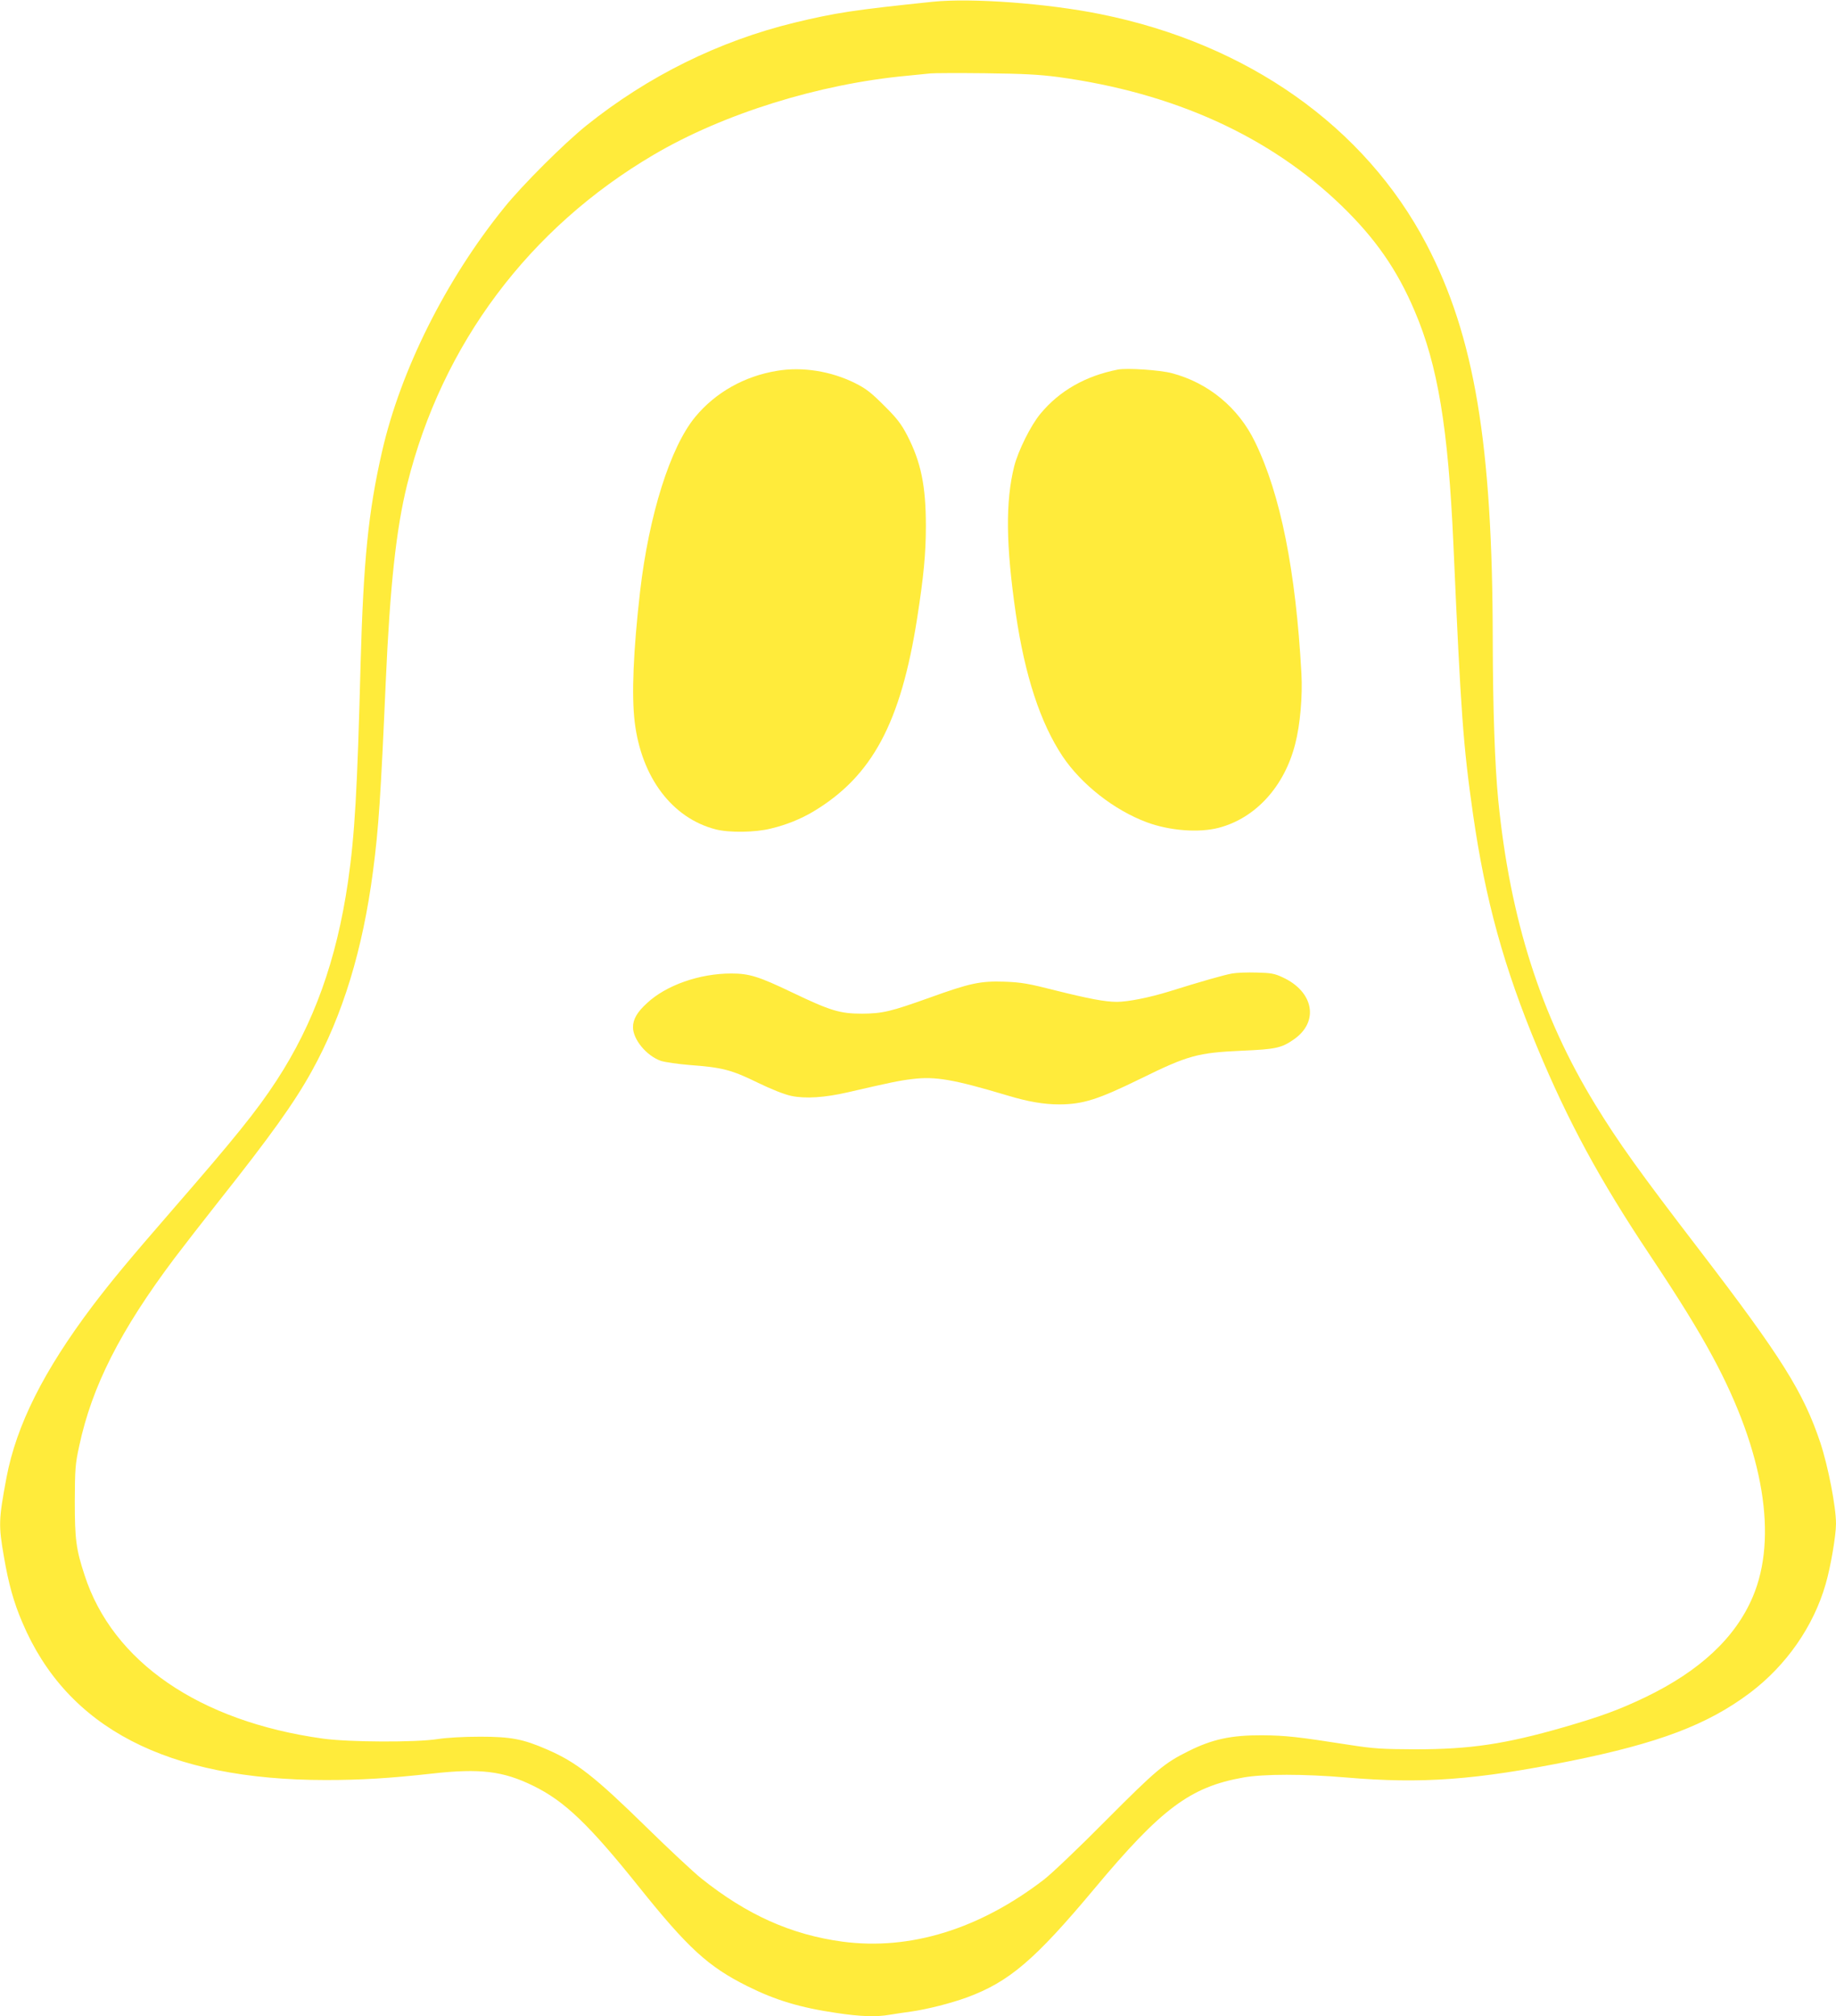
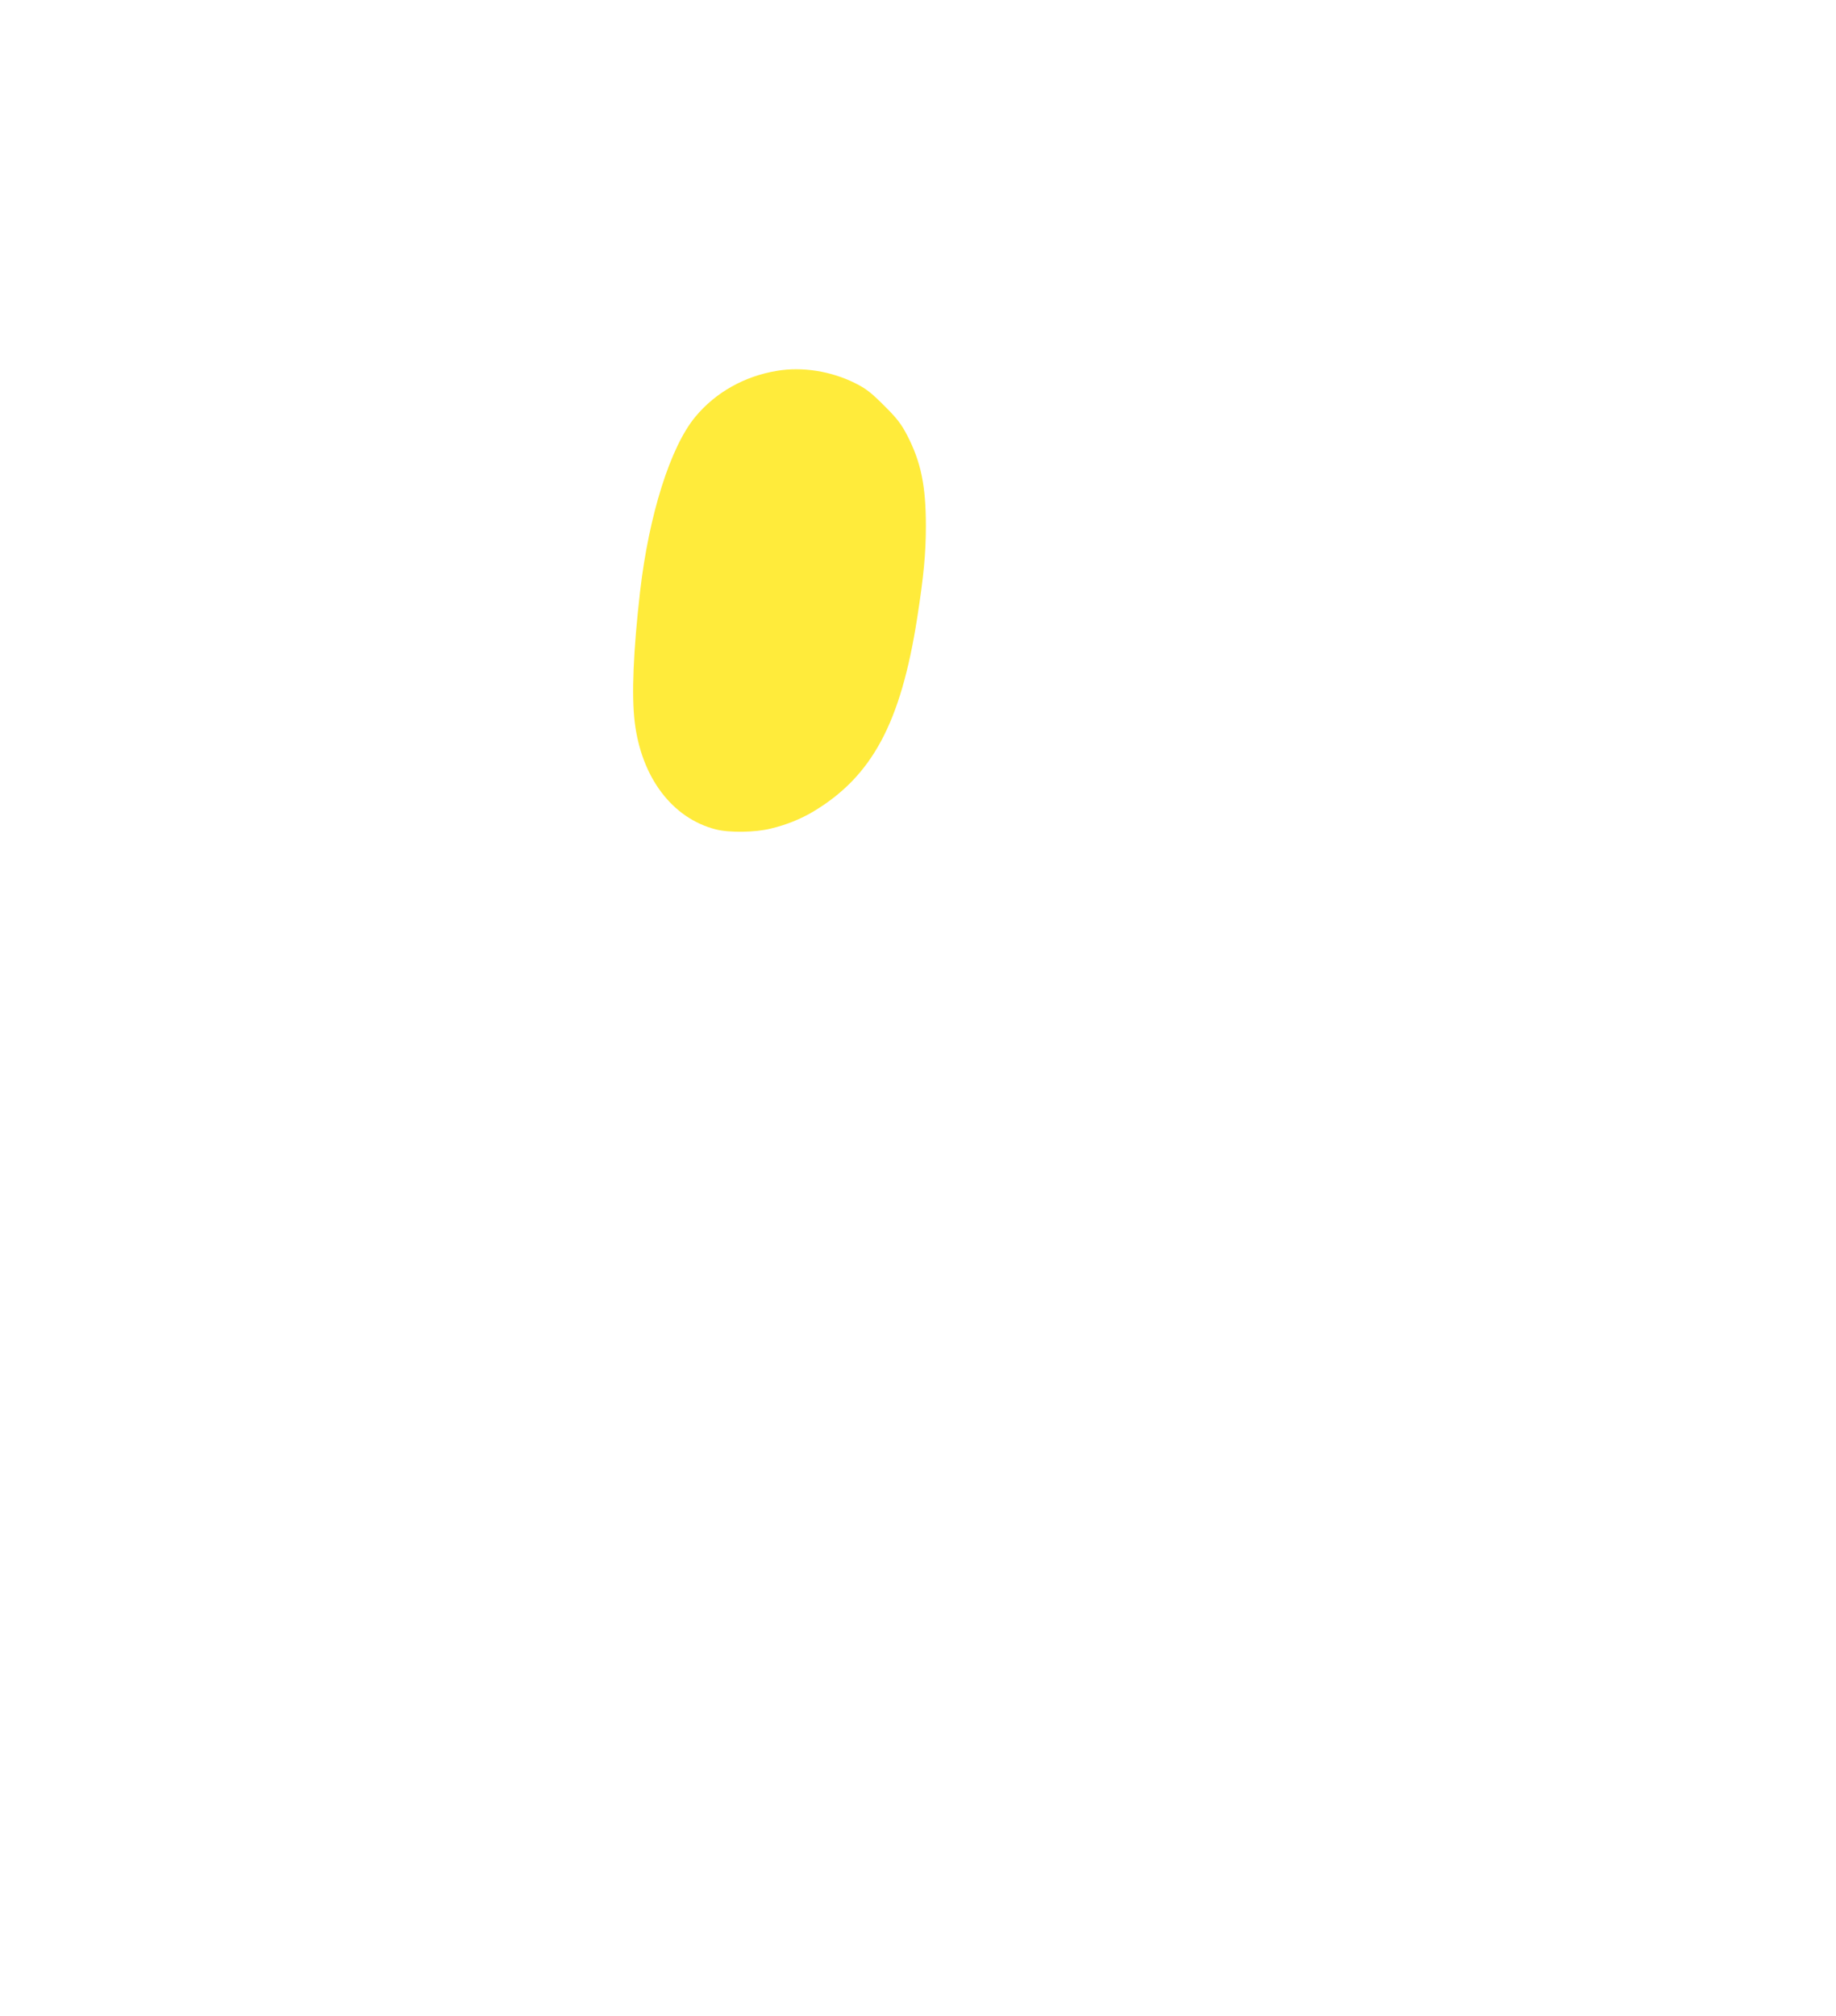
<svg xmlns="http://www.w3.org/2000/svg" version="1.0" width="1166pt" height="1280pt" viewBox="0 0 1166 1280" preserveAspectRatio="xMidYMid meet">
  <g transform="translate(0,1280) scale(0.1,-0.1)" fill="#ffeb3b" stroke="none">
-     <path d="M5925 12789 c-509 -53 -618 -70 -880 -133 -480 -117 -929 -339 -1320 -652 -143 -115 -407 -378 -523 -522 -370 -457 -658 -1032 -776 -1550 -87 -379 -118 -694 -136 -1347 -21 -809 -37 -1085 -80 -1383 -73 -499 -217 -899 -454 -1262 -126 -193 -266 -366 -652 -810 -290 -334 -392 -457 -516 -620 -310 -411 -484 -757 -547 -1091 -50 -267 -51 -301 -16 -502 29 -170 62 -289 117 -417 284 -670 920 -1000 1927 -1000 225 0 406 11 676 41 304 34 450 16 640 -77 200 -97 356 -247 674 -644 311 -388 438 -504 686 -628 180 -90 337 -137 569 -171 152 -23 253 -26 337 -11 30 5 90 14 134 20 106 15 254 53 356 90 268 99 431 238 809 690 426 510 609 646 946 706 130 23 384 23 654 0 481 -41 822 -16 1425 105 559 113 869 230 1138 432 231 174 404 422 481 690 32 109 66 310 66 384 0 108 -50 365 -100 516 -107 319 -246 541 -760 1212 -393 512 -522 693 -669 933 -346 565 -541 1177 -616 1932 -22 226 -34 582 -35 1015 -1 1246 -116 1932 -421 2515 -392 747 -1136 1272 -2069 1460 -340 69 -822 104 -1065 79z m795 -478 c735 -100 1343 -376 1799 -816 215 -208 354 -407 465 -669 147 -343 213 -742 246 -1476 48 -1086 62 -1279 125 -1720 78 -542 196 -972 409 -1482 195 -468 395 -837 707 -1305 196 -294 310 -478 408 -660 322 -597 413 -1144 252 -1521 -110 -259 -336 -470 -683 -637 -168 -80 -277 -120 -514 -189 -375 -108 -597 -141 -944 -141 -216 1 -265 4 -420 28 -326 51 -405 60 -555 61 -196 1 -317 -25 -470 -102 -151 -75 -202 -118 -520 -437 -170 -172 -348 -341 -395 -377 -410 -315 -851 -451 -1280 -394 -325 44 -607 170 -897 402 -51 41 -206 186 -345 322 -332 325 -447 415 -634 496 -152 66 -228 81 -424 81 -106 0 -212 -6 -270 -15 -139 -22 -565 -20 -730 3 -784 109 -1335 487 -1513 1038 -54 164 -62 228 -62 469 1 205 3 236 28 350 81 380 261 734 604 1191 60 79 187 243 283 364 326 411 479 624 590 825 197 355 324 772 389 1270 36 273 49 478 81 1205 27 608 66 968 136 1250 221 890 774 1628 1568 2094 441 259 1046 448 1606 500 63 6 131 13 150 15 19 2 175 3 345 1 246 -3 342 -8 465 -24z" />
    <path d="M4935 10446 c-208 -34 -392 -138 -520 -293 -158 -191 -294 -623 -350 -1108 -43 -375 -55 -659 -34 -830 43 -351 238 -609 514 -680 85 -22 251 -20 350 5 98 23 191 61 270 108 374 224 556 563 660 1230 41 263 55 409 55 582 0 256 -31 406 -118 575 -38 73 -65 109 -147 190 -83 83 -115 108 -185 143 -153 76 -334 105 -495 78z" />
-     <path d="M7100 10454 c-205 -40 -371 -134 -492 -280 -62 -74 -142 -236 -167 -334 -56 -224 -53 -500 10 -935 58 -395 156 -694 297 -906 120 -179 328 -342 535 -419 145 -54 332 -68 457 -35 234 61 418 263 486 534 31 120 47 303 39 446 -36 652 -132 1136 -295 1470 -105 217 -296 375 -528 436 -75 20 -284 34 -342 23z" />
-     <path d="M7825 6620 c-51 -9 -195 -50 -403 -115 -124 -38 -259 -65 -329 -65 -75 0 -179 20 -388 72 -173 44 -217 52 -325 56 -153 5 -217 -8 -475 -101 -249 -89 -299 -101 -430 -102 -141 0 -200 18 -445 135 -211 101 -271 120 -386 120 -201 0 -413 -74 -535 -188 -63 -57 -89 -103 -89 -153 0 -78 86 -182 178 -214 26 -8 108 -20 182 -26 204 -15 265 -30 430 -111 88 -43 172 -76 215 -85 90 -19 212 -11 360 23 277 64 326 74 409 84 147 18 261 -2 603 -104 133 -40 231 -57 332 -57 150 1 244 31 512 162 305 150 364 166 649 179 211 9 248 17 326 71 163 112 128 304 -71 395 -51 24 -75 28 -165 30 -58 2 -128 -1 -155 -6z" />
  </g>
</svg>